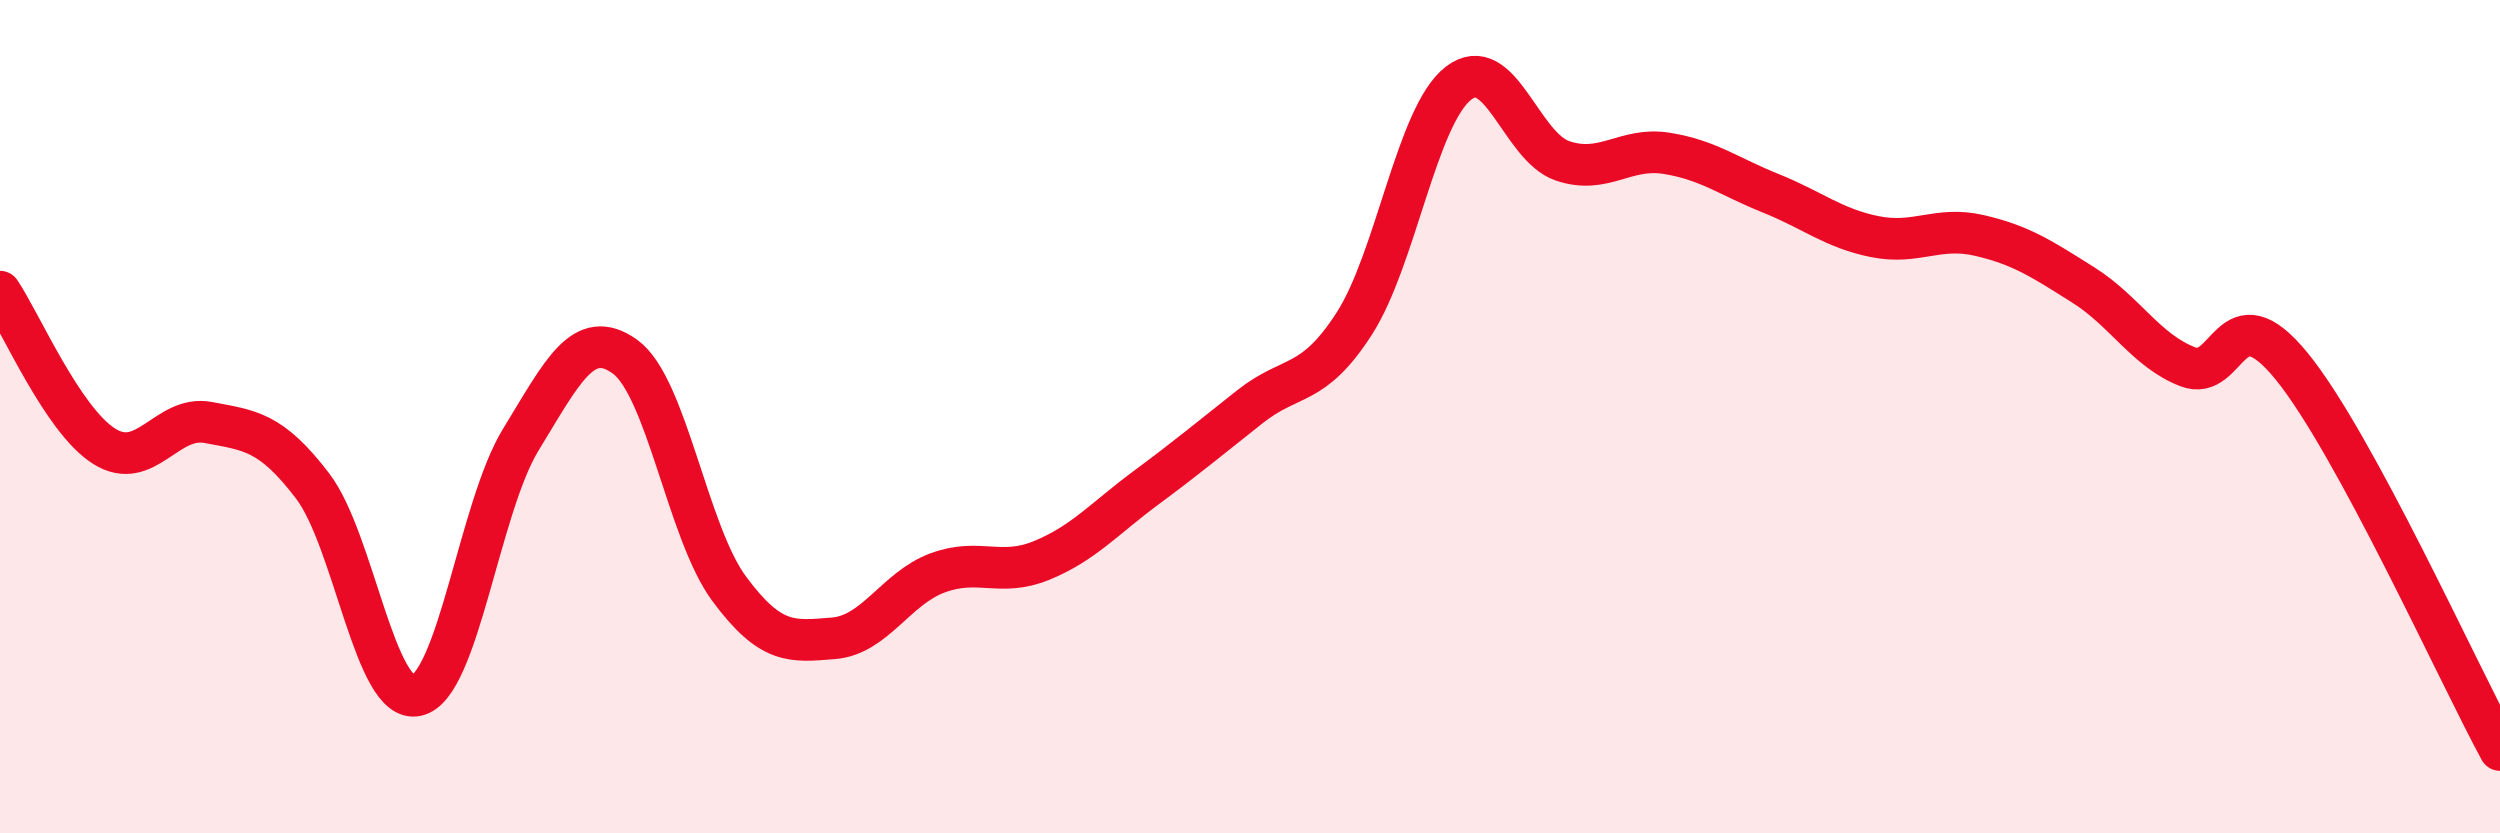
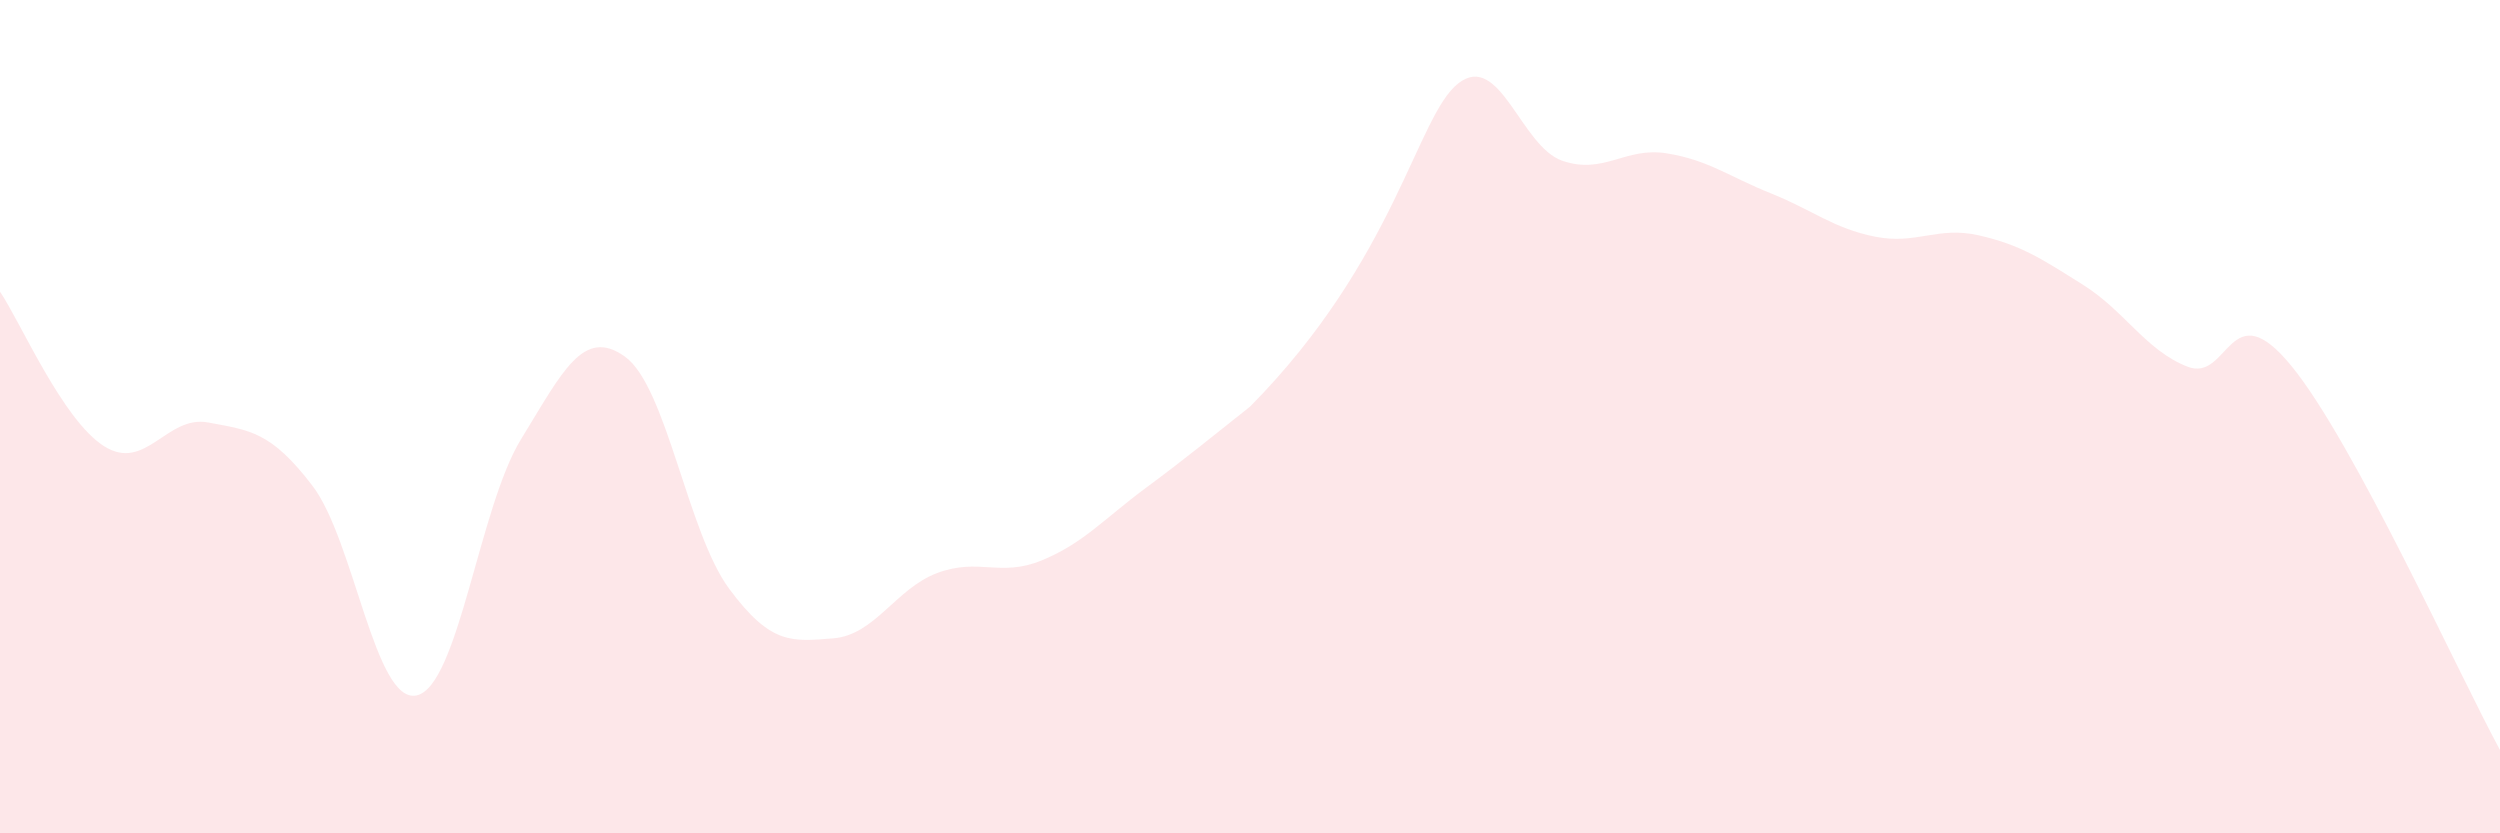
<svg xmlns="http://www.w3.org/2000/svg" width="60" height="20" viewBox="0 0 60 20">
-   <path d="M 0,7 C 0.5,7.74 1.5,10.08 2.5,10.71 C 3.5,11.34 4,9.95 5,10.14 C 6,10.33 6.5,10.35 7.5,11.66 C 8.5,12.97 9,16.91 10,16.69 C 11,16.47 11.5,12.18 12.5,10.55 C 13.5,8.92 14,7.84 15,8.56 C 16,9.28 16.5,12.78 17.5,14.13 C 18.5,15.48 19,15.4 20,15.32 C 21,15.24 21.5,14.12 22.5,13.75 C 23.5,13.38 24,13.86 25,13.45 C 26,13.04 26.5,12.45 27.5,11.71 C 28.5,10.97 29,10.55 30,9.76 C 31,8.97 31.5,9.32 32.5,7.77 C 33.5,6.22 34,2.78 35,2 C 36,1.22 36.5,3.52 37.5,3.86 C 38.5,4.2 39,3.52 40,3.68 C 41,3.84 41.5,4.24 42.5,4.64 C 43.5,5.04 44,5.48 45,5.68 C 46,5.88 46.5,5.42 47.5,5.65 C 48.5,5.88 49,6.21 50,6.84 C 51,7.47 51.5,8.41 52.5,8.8 C 53.5,9.19 53.5,6.95 55,8.79 C 56.5,10.63 59,16.16 60,18L60 20L0 20Z" fill="#EB0A25" opacity="0.1" stroke-linecap="round" stroke-linejoin="round" />
-   <path d="M 0,7 C 0.5,7.74 1.5,10.08 2.5,10.71 C 3.5,11.34 4,9.95 5,10.14 C 6,10.33 6.5,10.35 7.5,11.66 C 8.5,12.97 9,16.91 10,16.69 C 11,16.47 11.5,12.18 12.5,10.55 C 13.5,8.92 14,7.84 15,8.56 C 16,9.28 16.5,12.78 17.5,14.13 C 18.5,15.48 19,15.4 20,15.32 C 21,15.24 21.5,14.12 22.5,13.75 C 23.5,13.38 24,13.86 25,13.45 C 26,13.04 26.5,12.45 27.5,11.71 C 28.5,10.97 29,10.55 30,9.76 C 31,8.97 31.5,9.32 32.5,7.77 C 33.5,6.22 34,2.78 35,2 C 36,1.22 36.5,3.52 37.5,3.86 C 38.5,4.2 39,3.52 40,3.68 C 41,3.84 41.5,4.24 42.5,4.64 C 43.5,5.04 44,5.48 45,5.68 C 46,5.88 46.5,5.42 47.5,5.65 C 48.5,5.88 49,6.21 50,6.84 C 51,7.47 51.5,8.41 52.5,8.8 C 53.5,9.19 53.5,6.95 55,8.79 C 56.5,10.63 59,16.16 60,18" stroke="#EB0A25" stroke-width="1" fill="none" stroke-linecap="round" stroke-linejoin="round" />
+   <path d="M 0,7 C 0.5,7.74 1.5,10.08 2.5,10.71 C 3.5,11.34 4,9.95 5,10.14 C 6,10.33 6.5,10.35 7.5,11.66 C 8.5,12.97 9,16.91 10,16.69 C 11,16.47 11.5,12.18 12.5,10.55 C 13.5,8.92 14,7.84 15,8.56 C 16,9.28 16.5,12.78 17.5,14.13 C 18.5,15.48 19,15.4 20,15.32 C 21,15.24 21.5,14.12 22.5,13.75 C 23.5,13.38 24,13.86 25,13.45 C 26,13.04 26.5,12.45 27.5,11.71 C 28.5,10.97 29,10.55 30,9.76 C 33.5,6.22 34,2.78 35,2 C 36,1.22 36.5,3.52 37.5,3.86 C 38.5,4.2 39,3.52 40,3.68 C 41,3.84 41.5,4.24 42.5,4.64 C 43.5,5.04 44,5.48 45,5.68 C 46,5.88 46.5,5.42 47.5,5.65 C 48.5,5.88 49,6.21 50,6.84 C 51,7.47 51.5,8.41 52.5,8.8 C 53.5,9.19 53.5,6.95 55,8.79 C 56.5,10.63 59,16.16 60,18L60 20L0 20Z" fill="#EB0A25" opacity="0.1" stroke-linecap="round" stroke-linejoin="round" />
</svg>